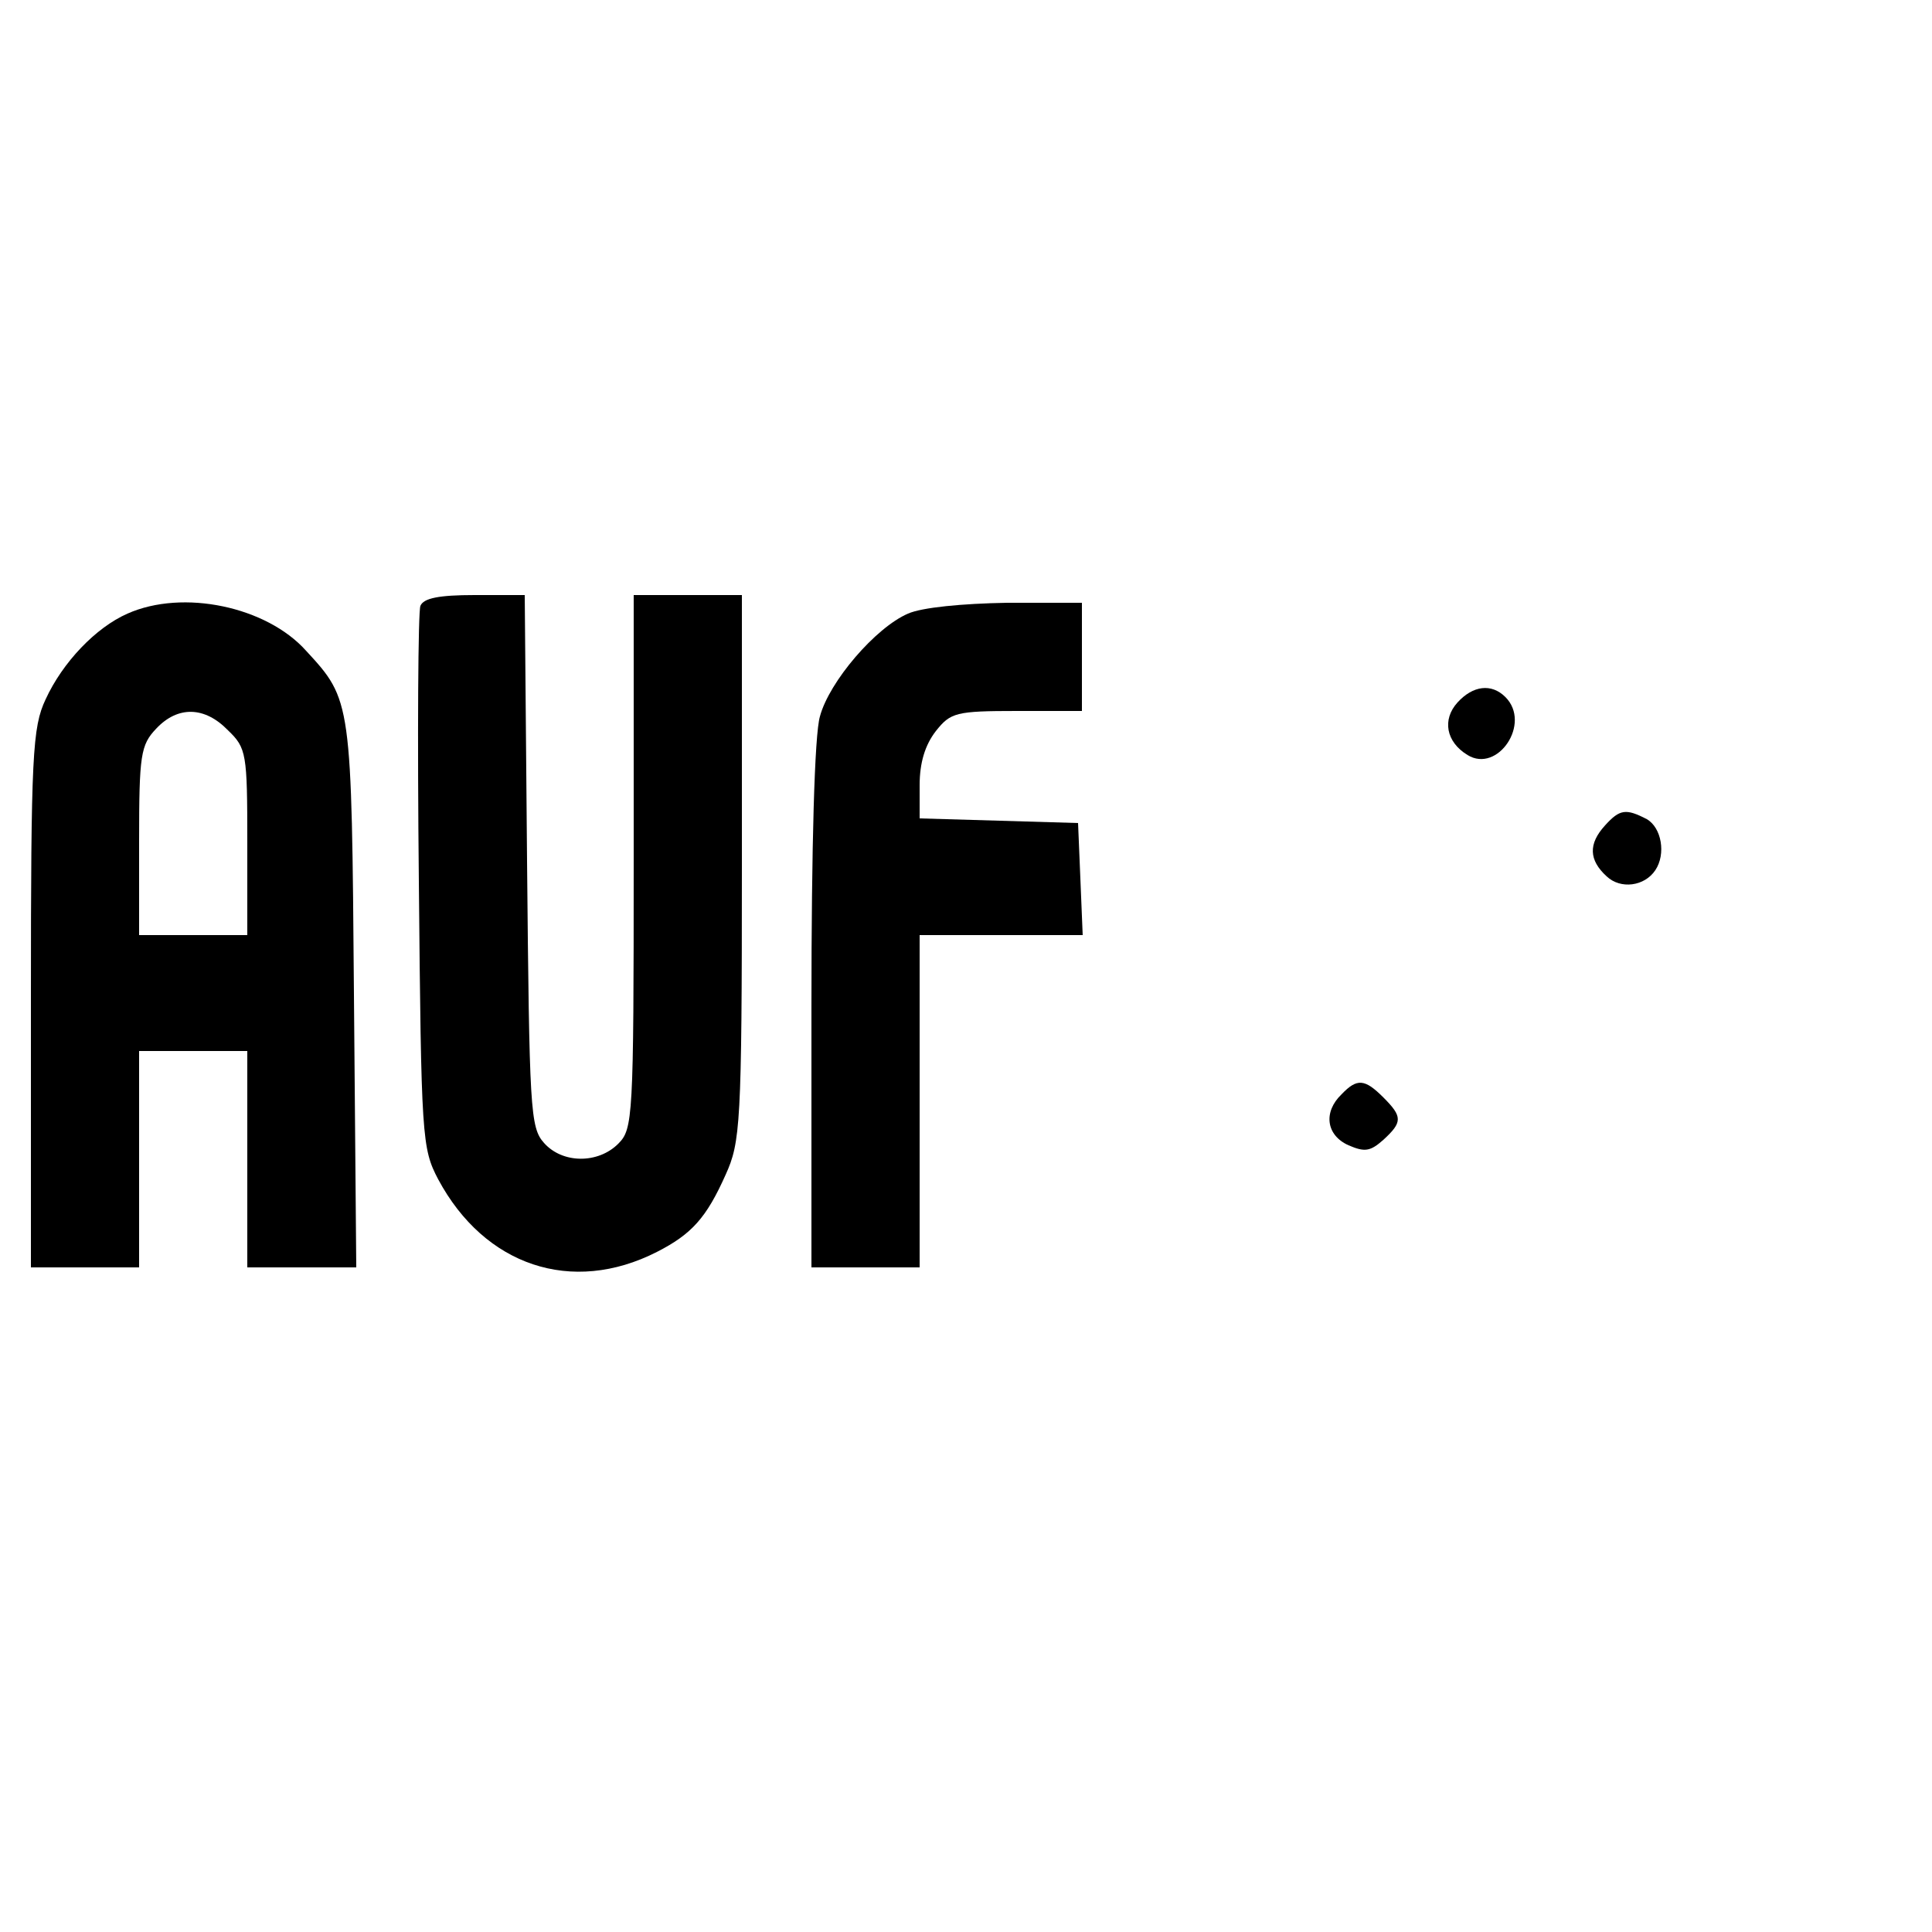
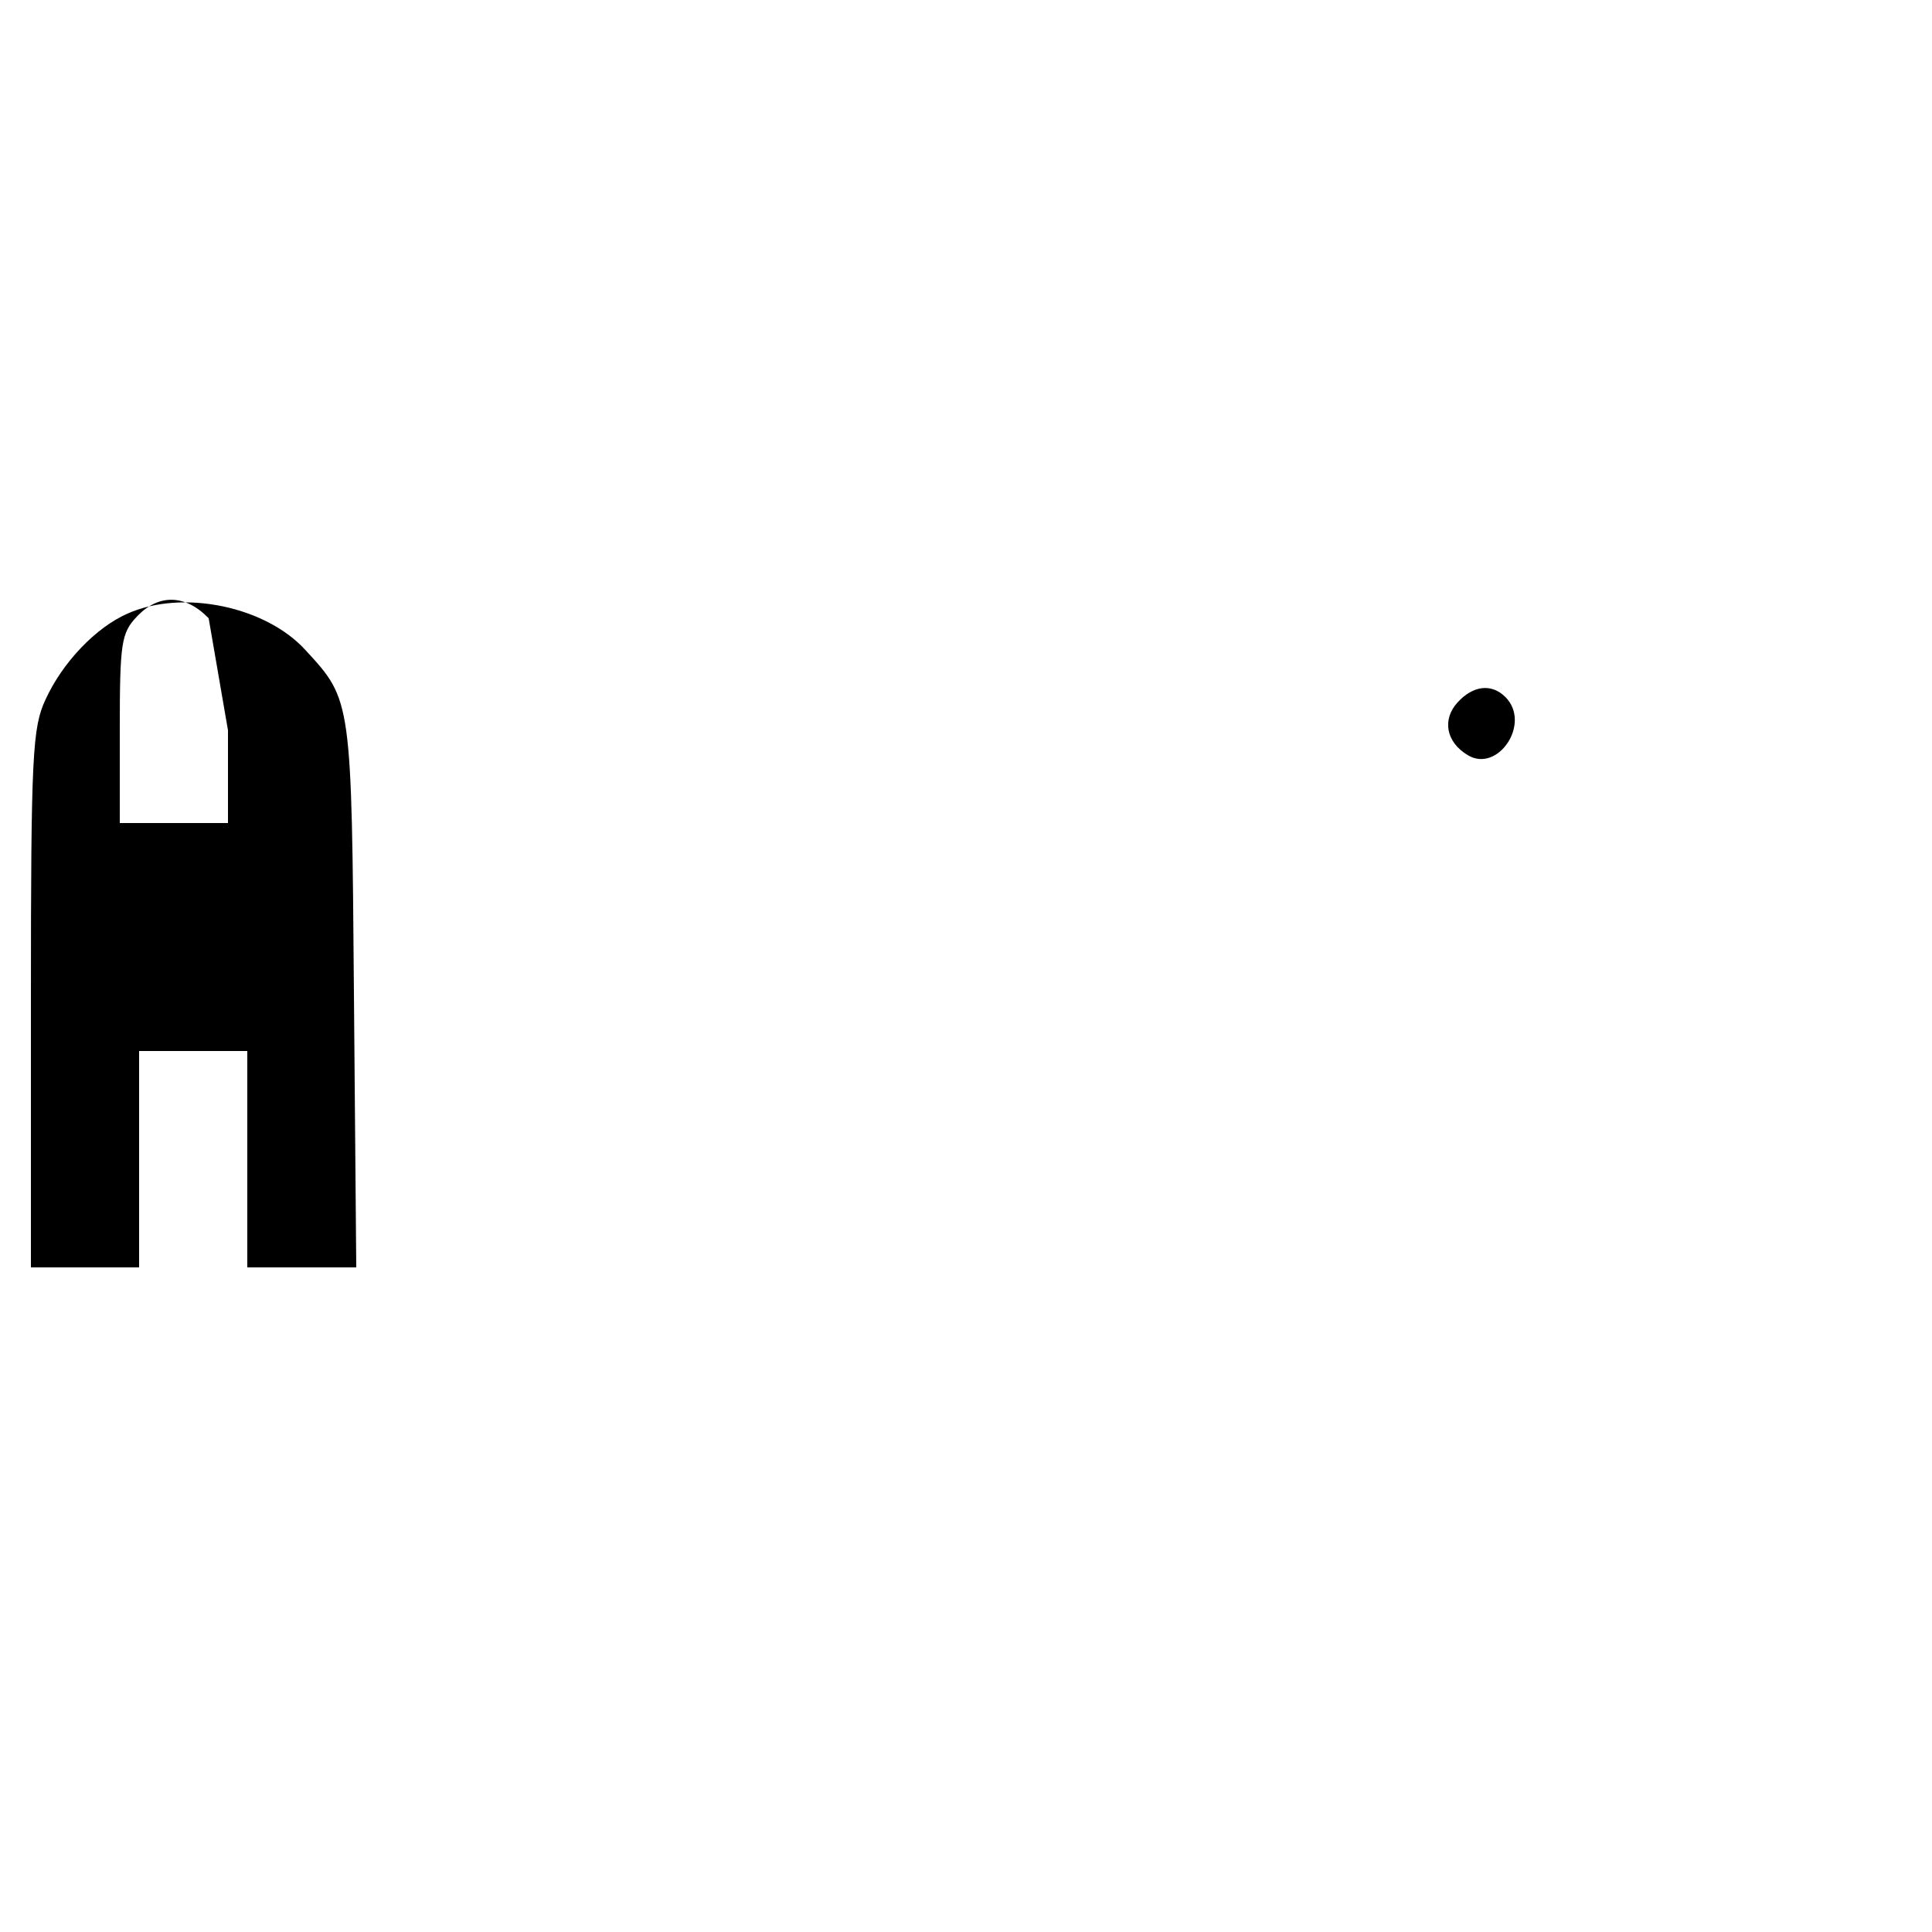
<svg xmlns="http://www.w3.org/2000/svg" version="1.0" width="250pt" height="250pt" viewBox="0 0 250 250" preserveAspectRatio="xMidYMid meet">
  <g transform="translate(0,250) scale(0.1,-0.1)" fill="#000000" stroke="none">
-     <path d="M544 1716 c-3 -7 -4 -168 -2 -357 3 -332 4 -345 25 -385 60 -112 173 -150 283 -94 45 23 64 44 89 100 19 42 21 65 21 398 l0 352 -70 0 -70 0 0 -345 c0 -332 -1 -346 -20 -365 -26 -26 -72 -26 -96 1 -18 20 -19 43 -22 365 l-3 344 -65 0 c-46 0 -66 -4 -70 -14z" />
-     <path d="M165 1706 c-41 -18 -84 -63 -106 -111 -17 -36 -19 -72 -19 -387 l0 -348 70 0 70 0 0 140 0 140 70 0 70 0 0 -140 0 -140 71 0 70 0 -3 353 c-3 381 -3 381 -62 445 -51 57 -159 80 -231 48z m130 -151 c24 -23 25 -30 25 -145 l0 -120 -70 0 -70 0 0 122 c0 111 2 124 22 145 28 30 63 29 93 -2z" />
-     <path d="M1175 1706 c-42 -18 -102 -88 -114 -133 -7 -23 -11 -168 -11 -375 l0 -338 70 0 70 0 0 215 0 215 105 0 106 0 -3 73 -3 72 -102 3 -103 3 0 43 c0 29 7 52 21 70 19 24 26 26 105 26 l84 0 0 70 0 70 -97 0 c-58 -1 -110 -6 -128 -14z" />
+     <path d="M165 1706 c-41 -18 -84 -63 -106 -111 -17 -36 -19 -72 -19 -387 l0 -348 70 0 70 0 0 140 0 140 70 0 70 0 0 -140 0 -140 71 0 70 0 -3 353 c-3 381 -3 381 -62 445 -51 57 -159 80 -231 48z m130 -151 l0 -120 -70 0 -70 0 0 122 c0 111 2 124 22 145 28 30 63 29 93 -2z" />
    <path d="M1886 1591 c-20 -22 -15 -51 13 -68 39 -24 83 41 49 75 -18 18 -42 15 -62 -7z" />
-     <path d="M2077 1432 c-22 -24 -21 -45 2 -66 18 -17 49 -13 63 8 14 21 8 55 -11 66 -27 14 -35 13 -54 -8z" />
-     <path d="M1736 1084 c-24 -23 -20 -53 9 -66 21 -9 28 -8 45 7 25 23 25 30 0 55 -24 24 -34 25 -54 4z" />
  </g>
</svg>